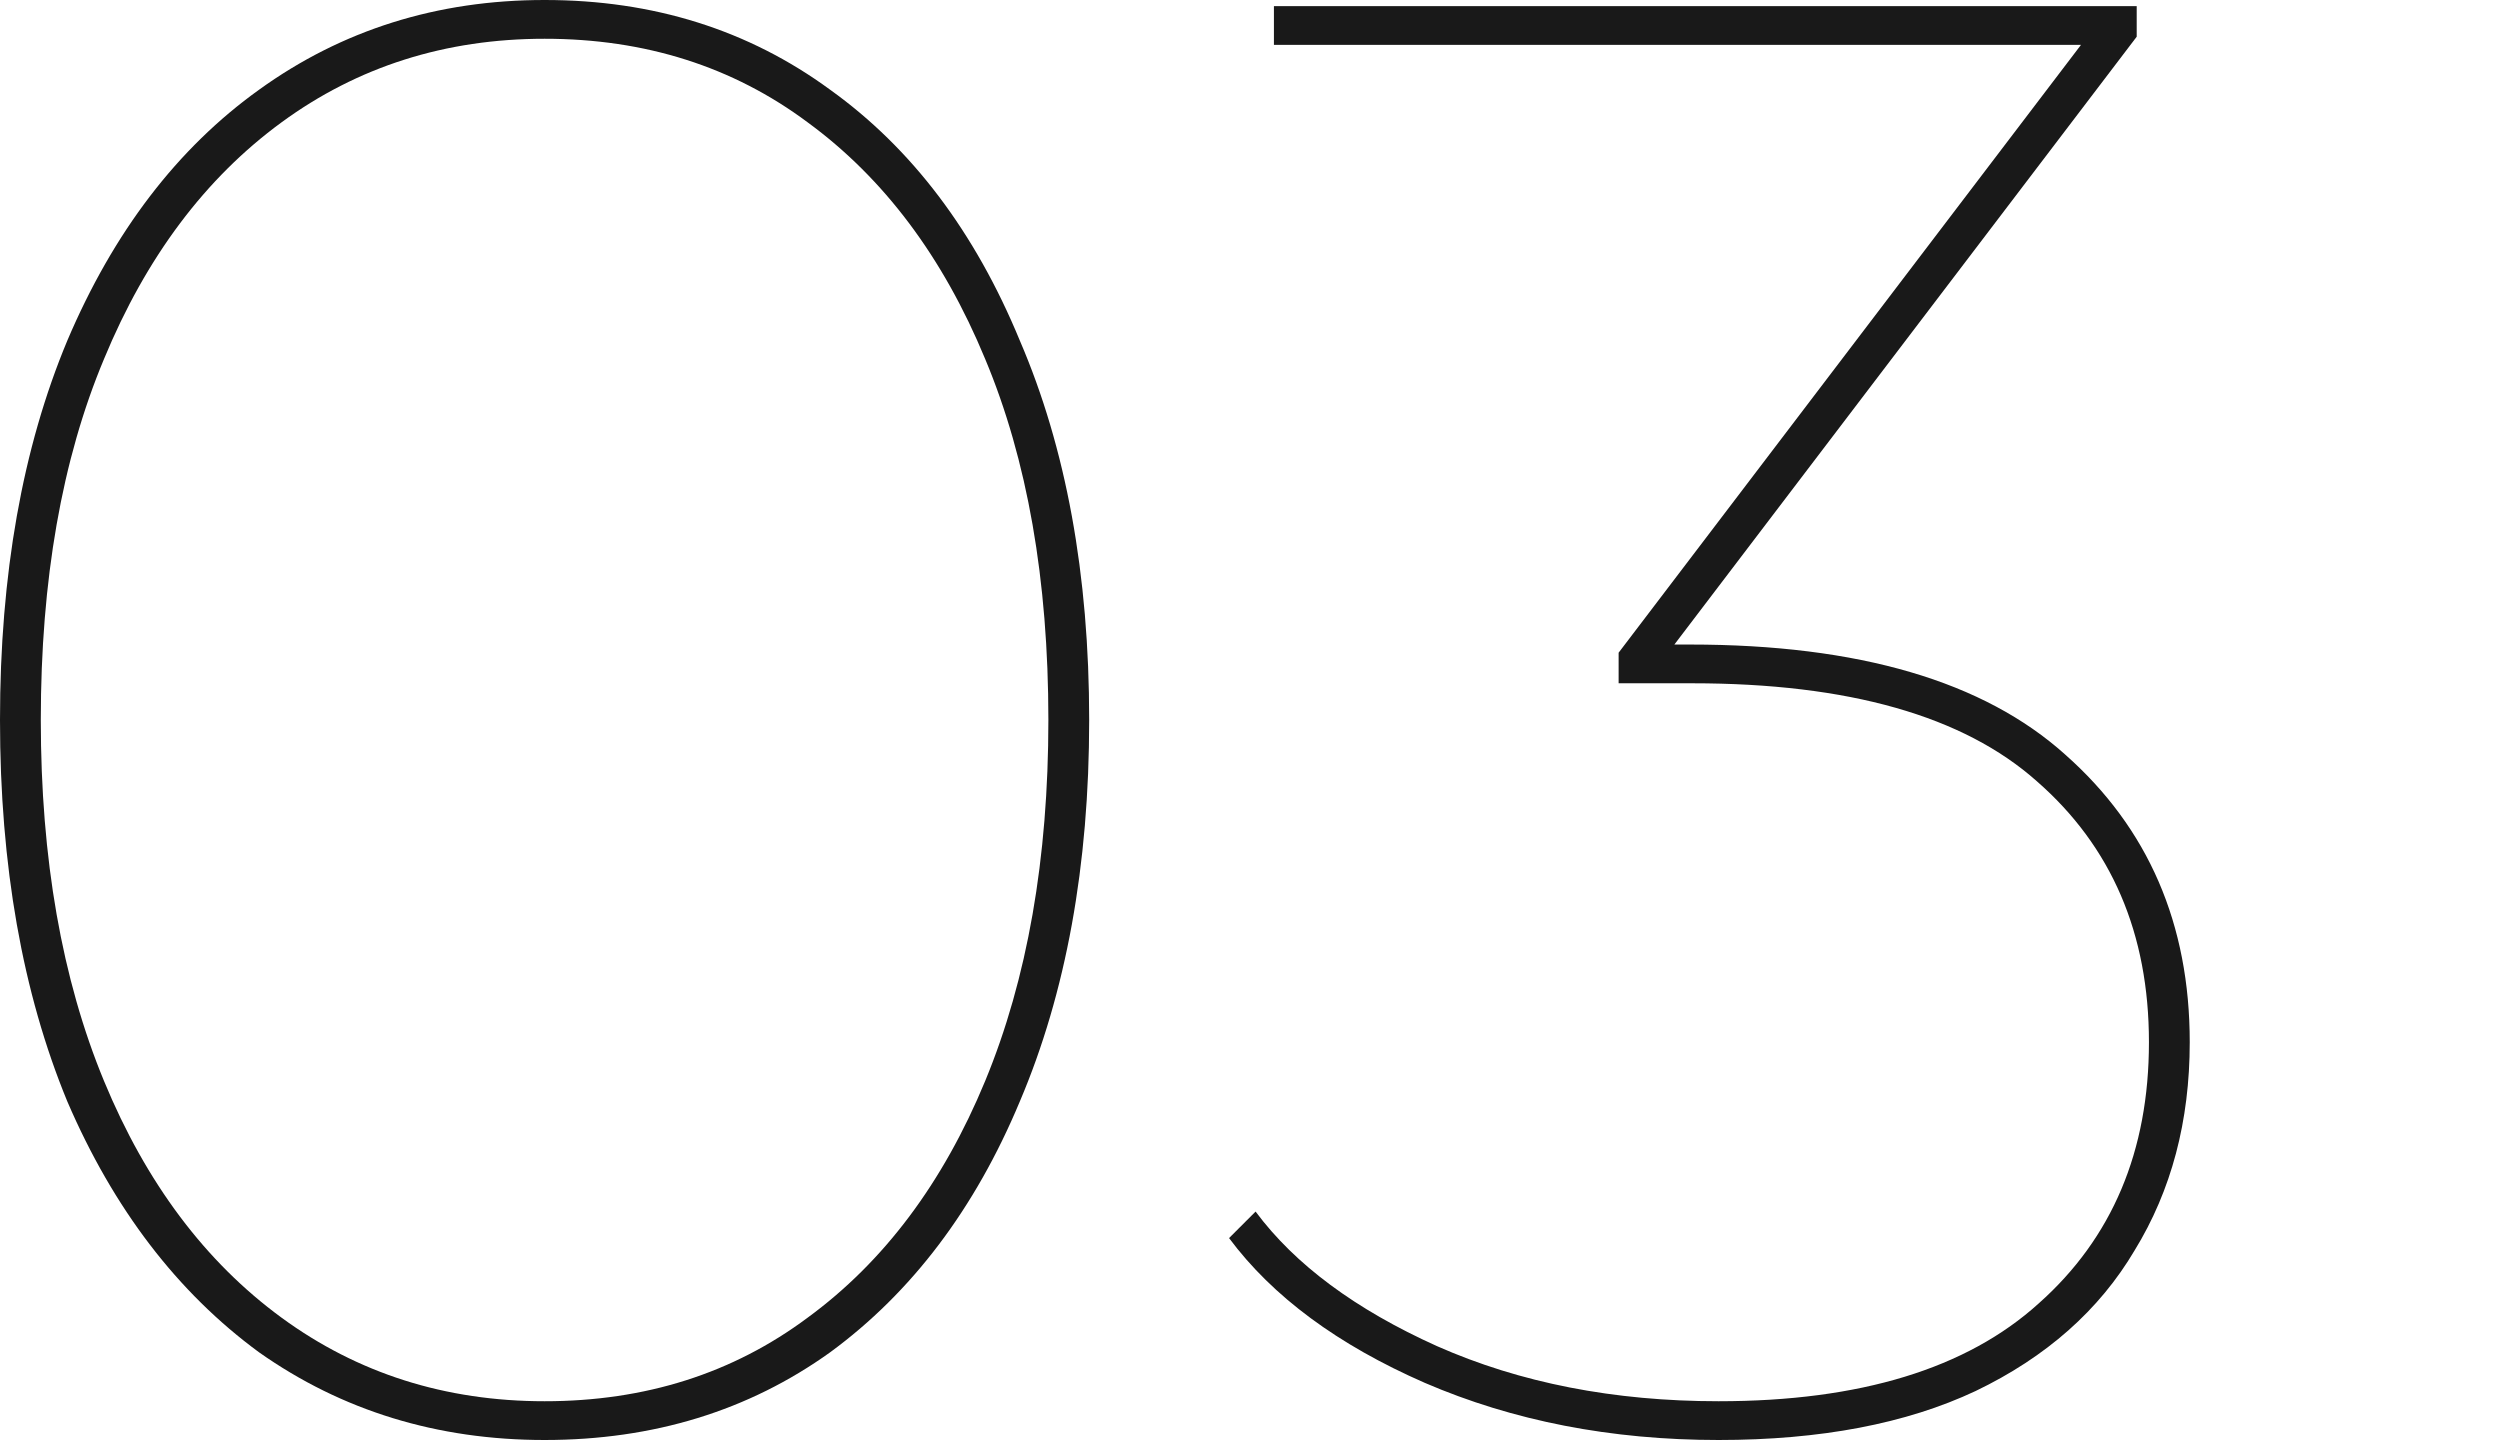
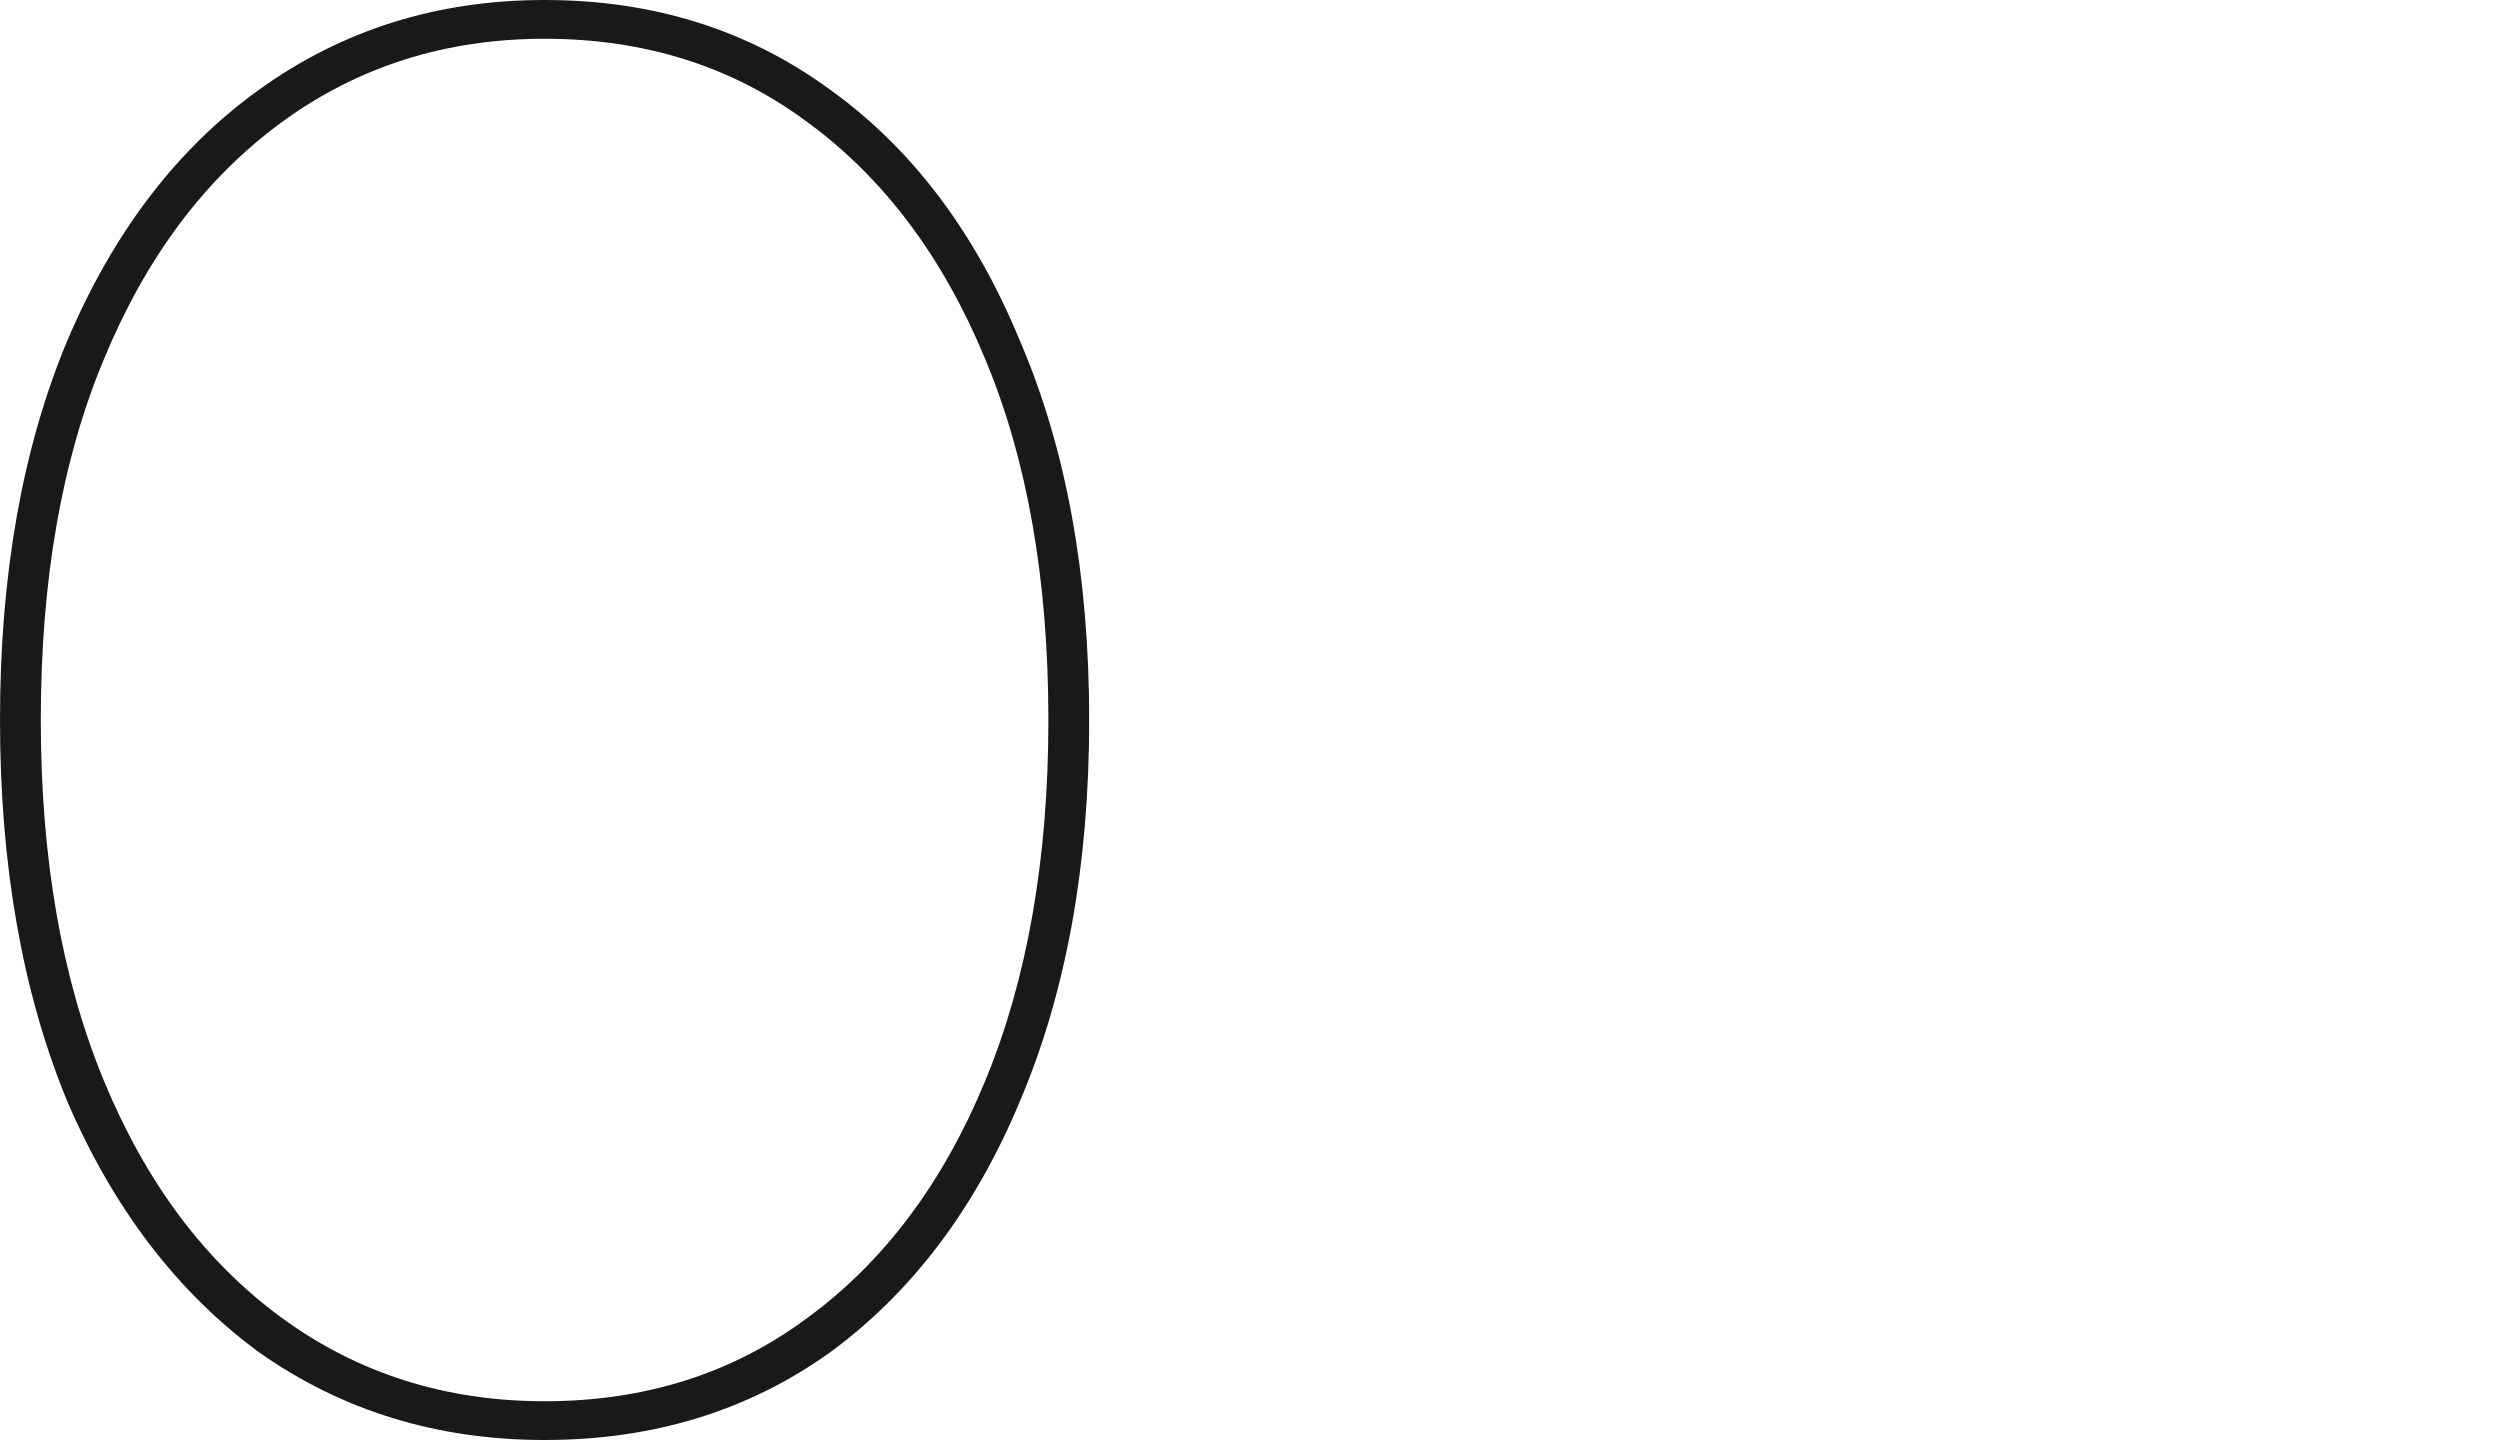
<svg xmlns="http://www.w3.org/2000/svg" width="125" height="72" viewBox="0 0 125 72" fill="none">
  <path d="M27.23 72C21.858 72 17.099 70.538 12.952 67.615C8.873 64.623 5.677 60.442 3.365 55.071C1.122 49.632 0 43.275 0 36C0 28.725 1.122 22.402 3.365 17.031C5.677 11.592 8.873 7.411 12.952 4.487C17.099 1.496 21.858 0 27.23 0C32.669 0 37.428 1.496 41.507 4.487C45.586 7.411 48.748 11.592 50.992 17.031C53.303 22.402 54.459 28.725 54.459 36C54.459 43.275 53.303 49.632 50.992 55.071C48.748 60.442 45.586 64.623 41.507 67.615C37.428 70.538 32.669 72 27.23 72ZM27.23 70.062C32.261 70.062 36.646 68.669 40.385 65.881C44.193 63.093 47.15 59.15 49.258 54.051C51.365 48.952 52.419 42.935 52.419 36C52.419 28.997 51.365 22.98 49.258 17.949C47.15 12.85 44.193 8.907 40.385 6.119C36.646 3.331 32.261 1.938 27.23 1.938C22.266 1.938 17.881 3.331 14.074 6.119C10.266 8.907 7.309 12.85 5.201 17.949C3.093 22.98 2.04 28.997 2.04 36C2.04 42.935 3.093 48.952 5.201 54.051C7.309 59.15 10.266 63.093 14.074 65.881C17.881 68.669 22.266 70.062 27.23 70.062Z" fill="#191919" />
-   <path d="M85.929 72C80.558 72 75.662 71.048 71.243 69.144C66.892 67.241 63.628 64.827 61.453 61.904L62.779 60.578C64.75 63.23 67.776 65.473 71.855 67.309C76.002 69.144 80.694 70.062 85.929 70.062C92.999 70.062 98.337 68.431 101.94 65.167C105.611 61.904 107.447 57.552 107.447 52.113C107.447 46.674 105.577 42.323 101.838 39.059C98.167 35.796 92.422 34.164 84.603 34.164H80.931V32.635L104.592 1.53L104.796 2.244H63.696V0.306H106.835V1.836L83.175 32.941L82.971 32.227H84.501C92.931 32.227 99.186 34.062 103.266 37.734C107.413 41.405 109.487 46.198 109.487 52.113C109.487 56.057 108.569 59.524 106.733 62.516C104.965 65.507 102.314 67.853 98.778 69.552C95.311 71.184 91.028 72 85.929 72Z" fill="#191919" />
</svg>